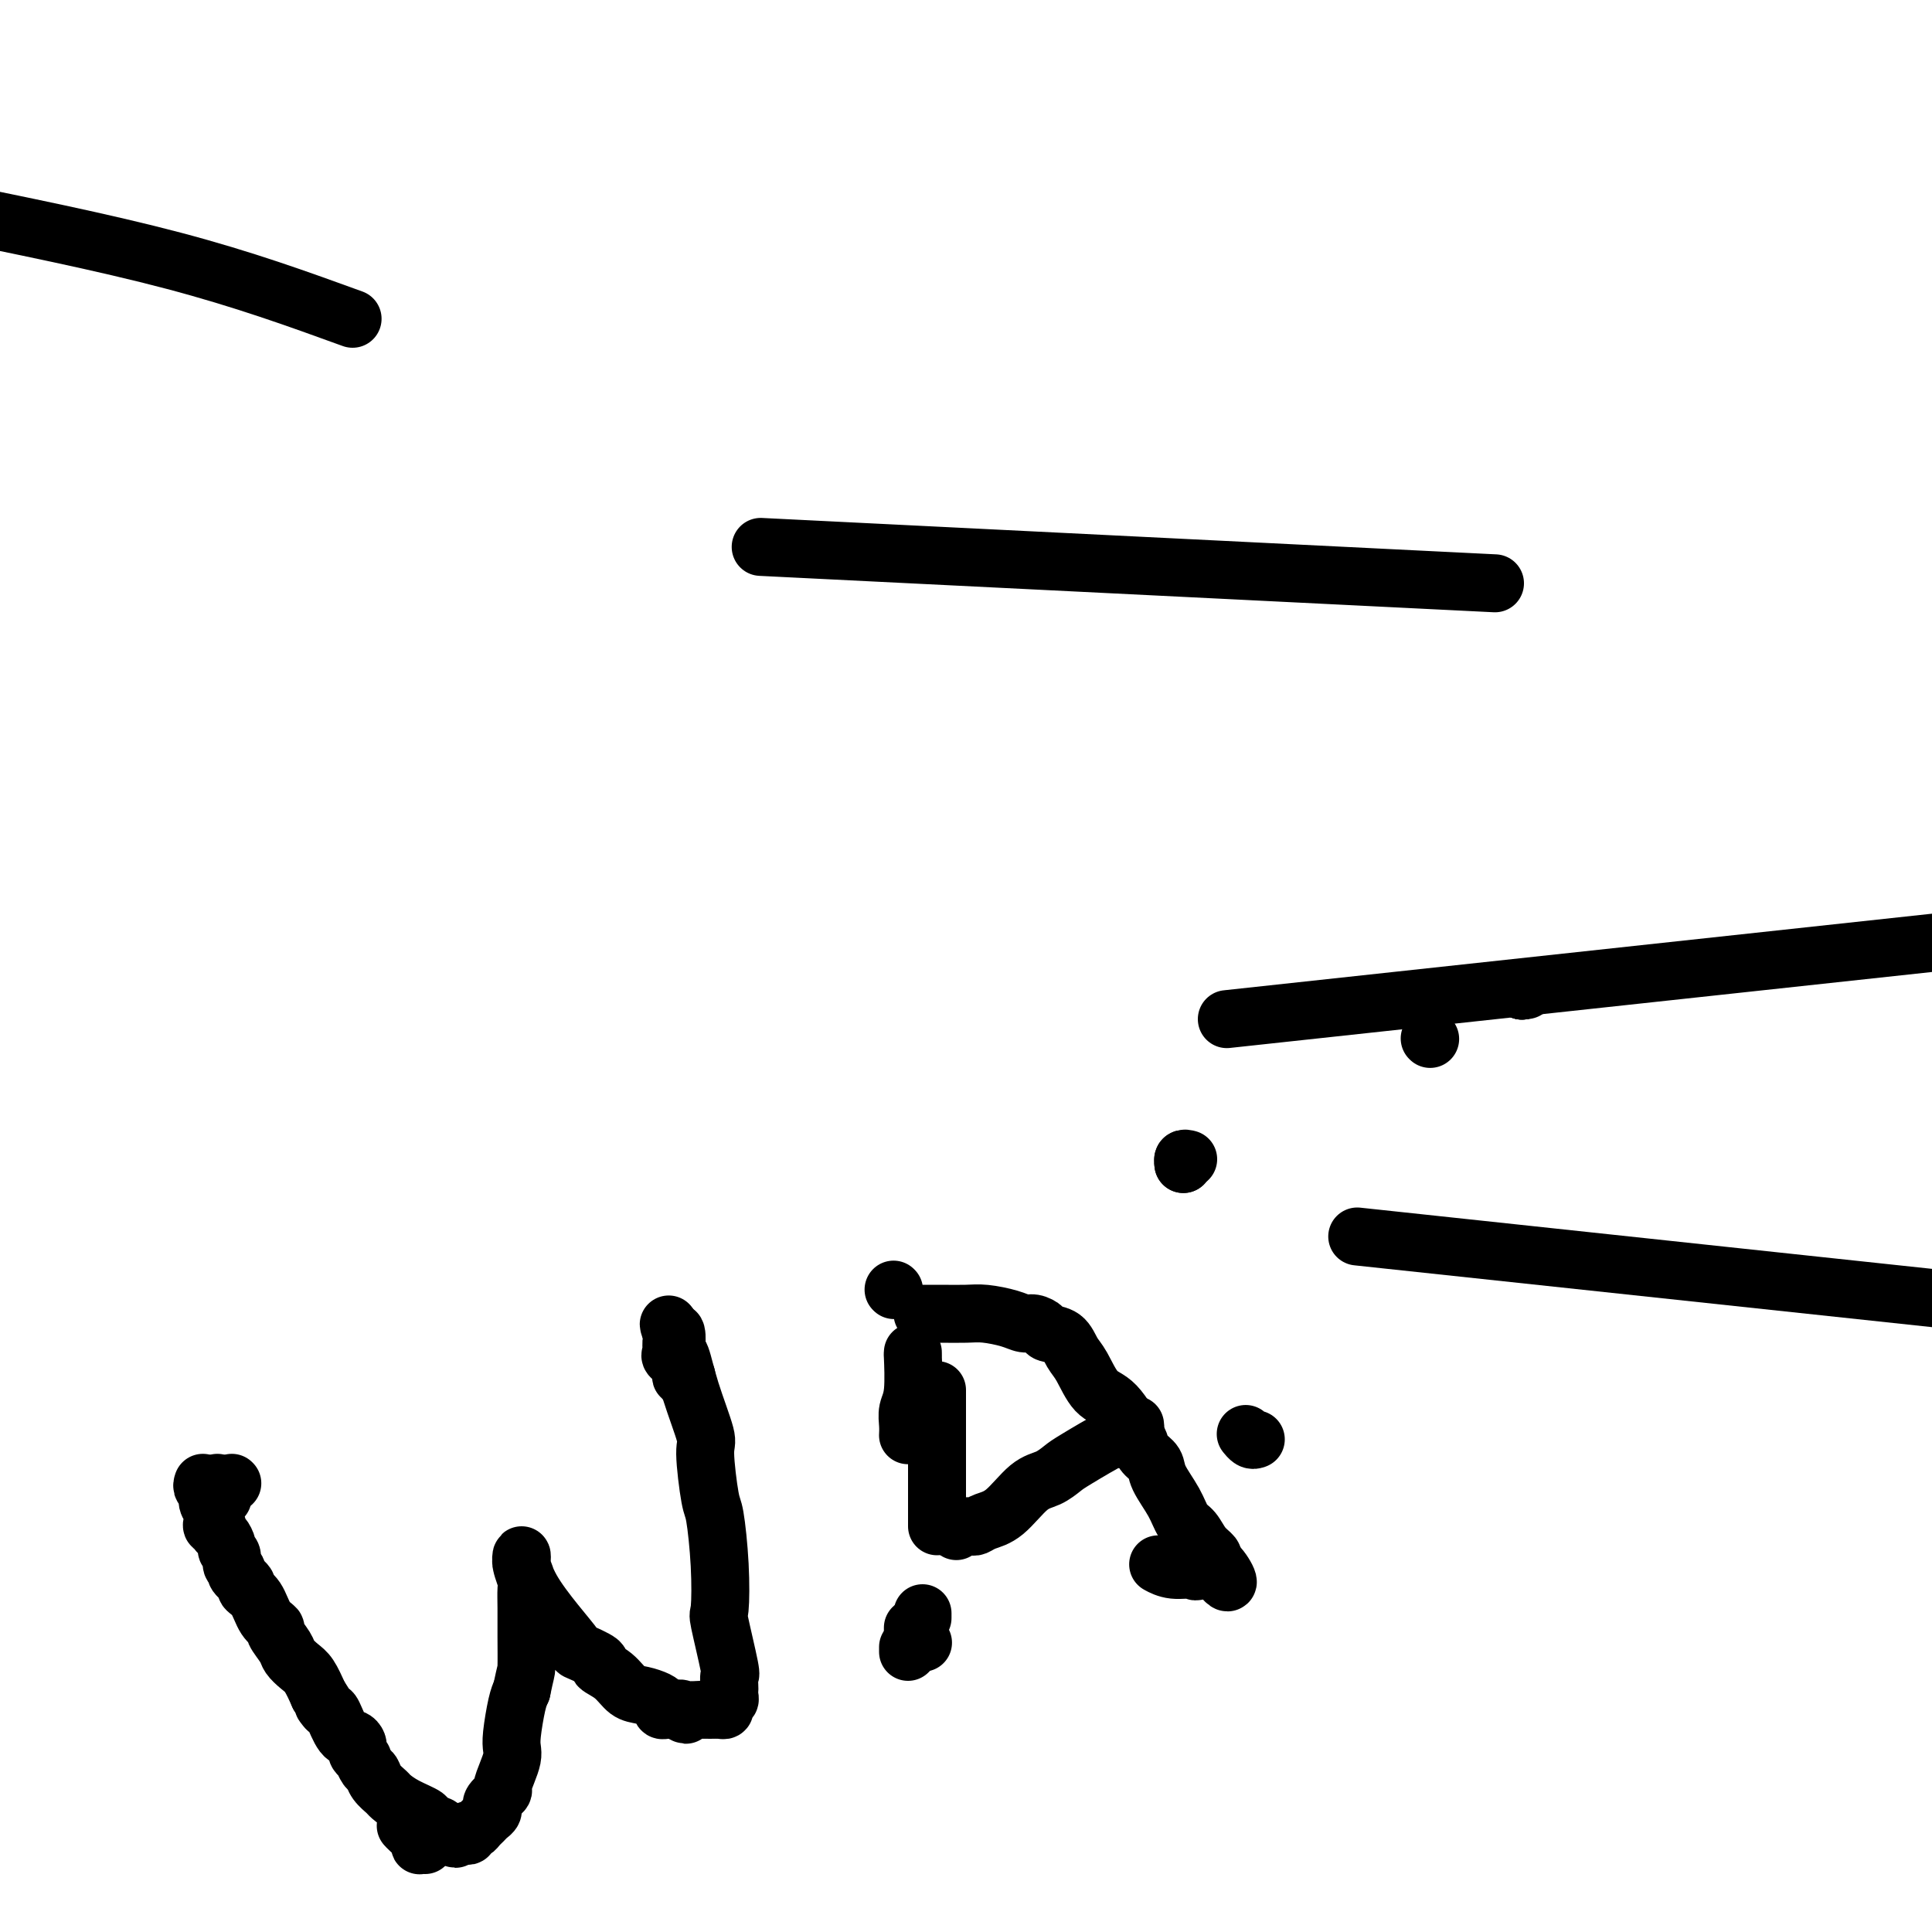
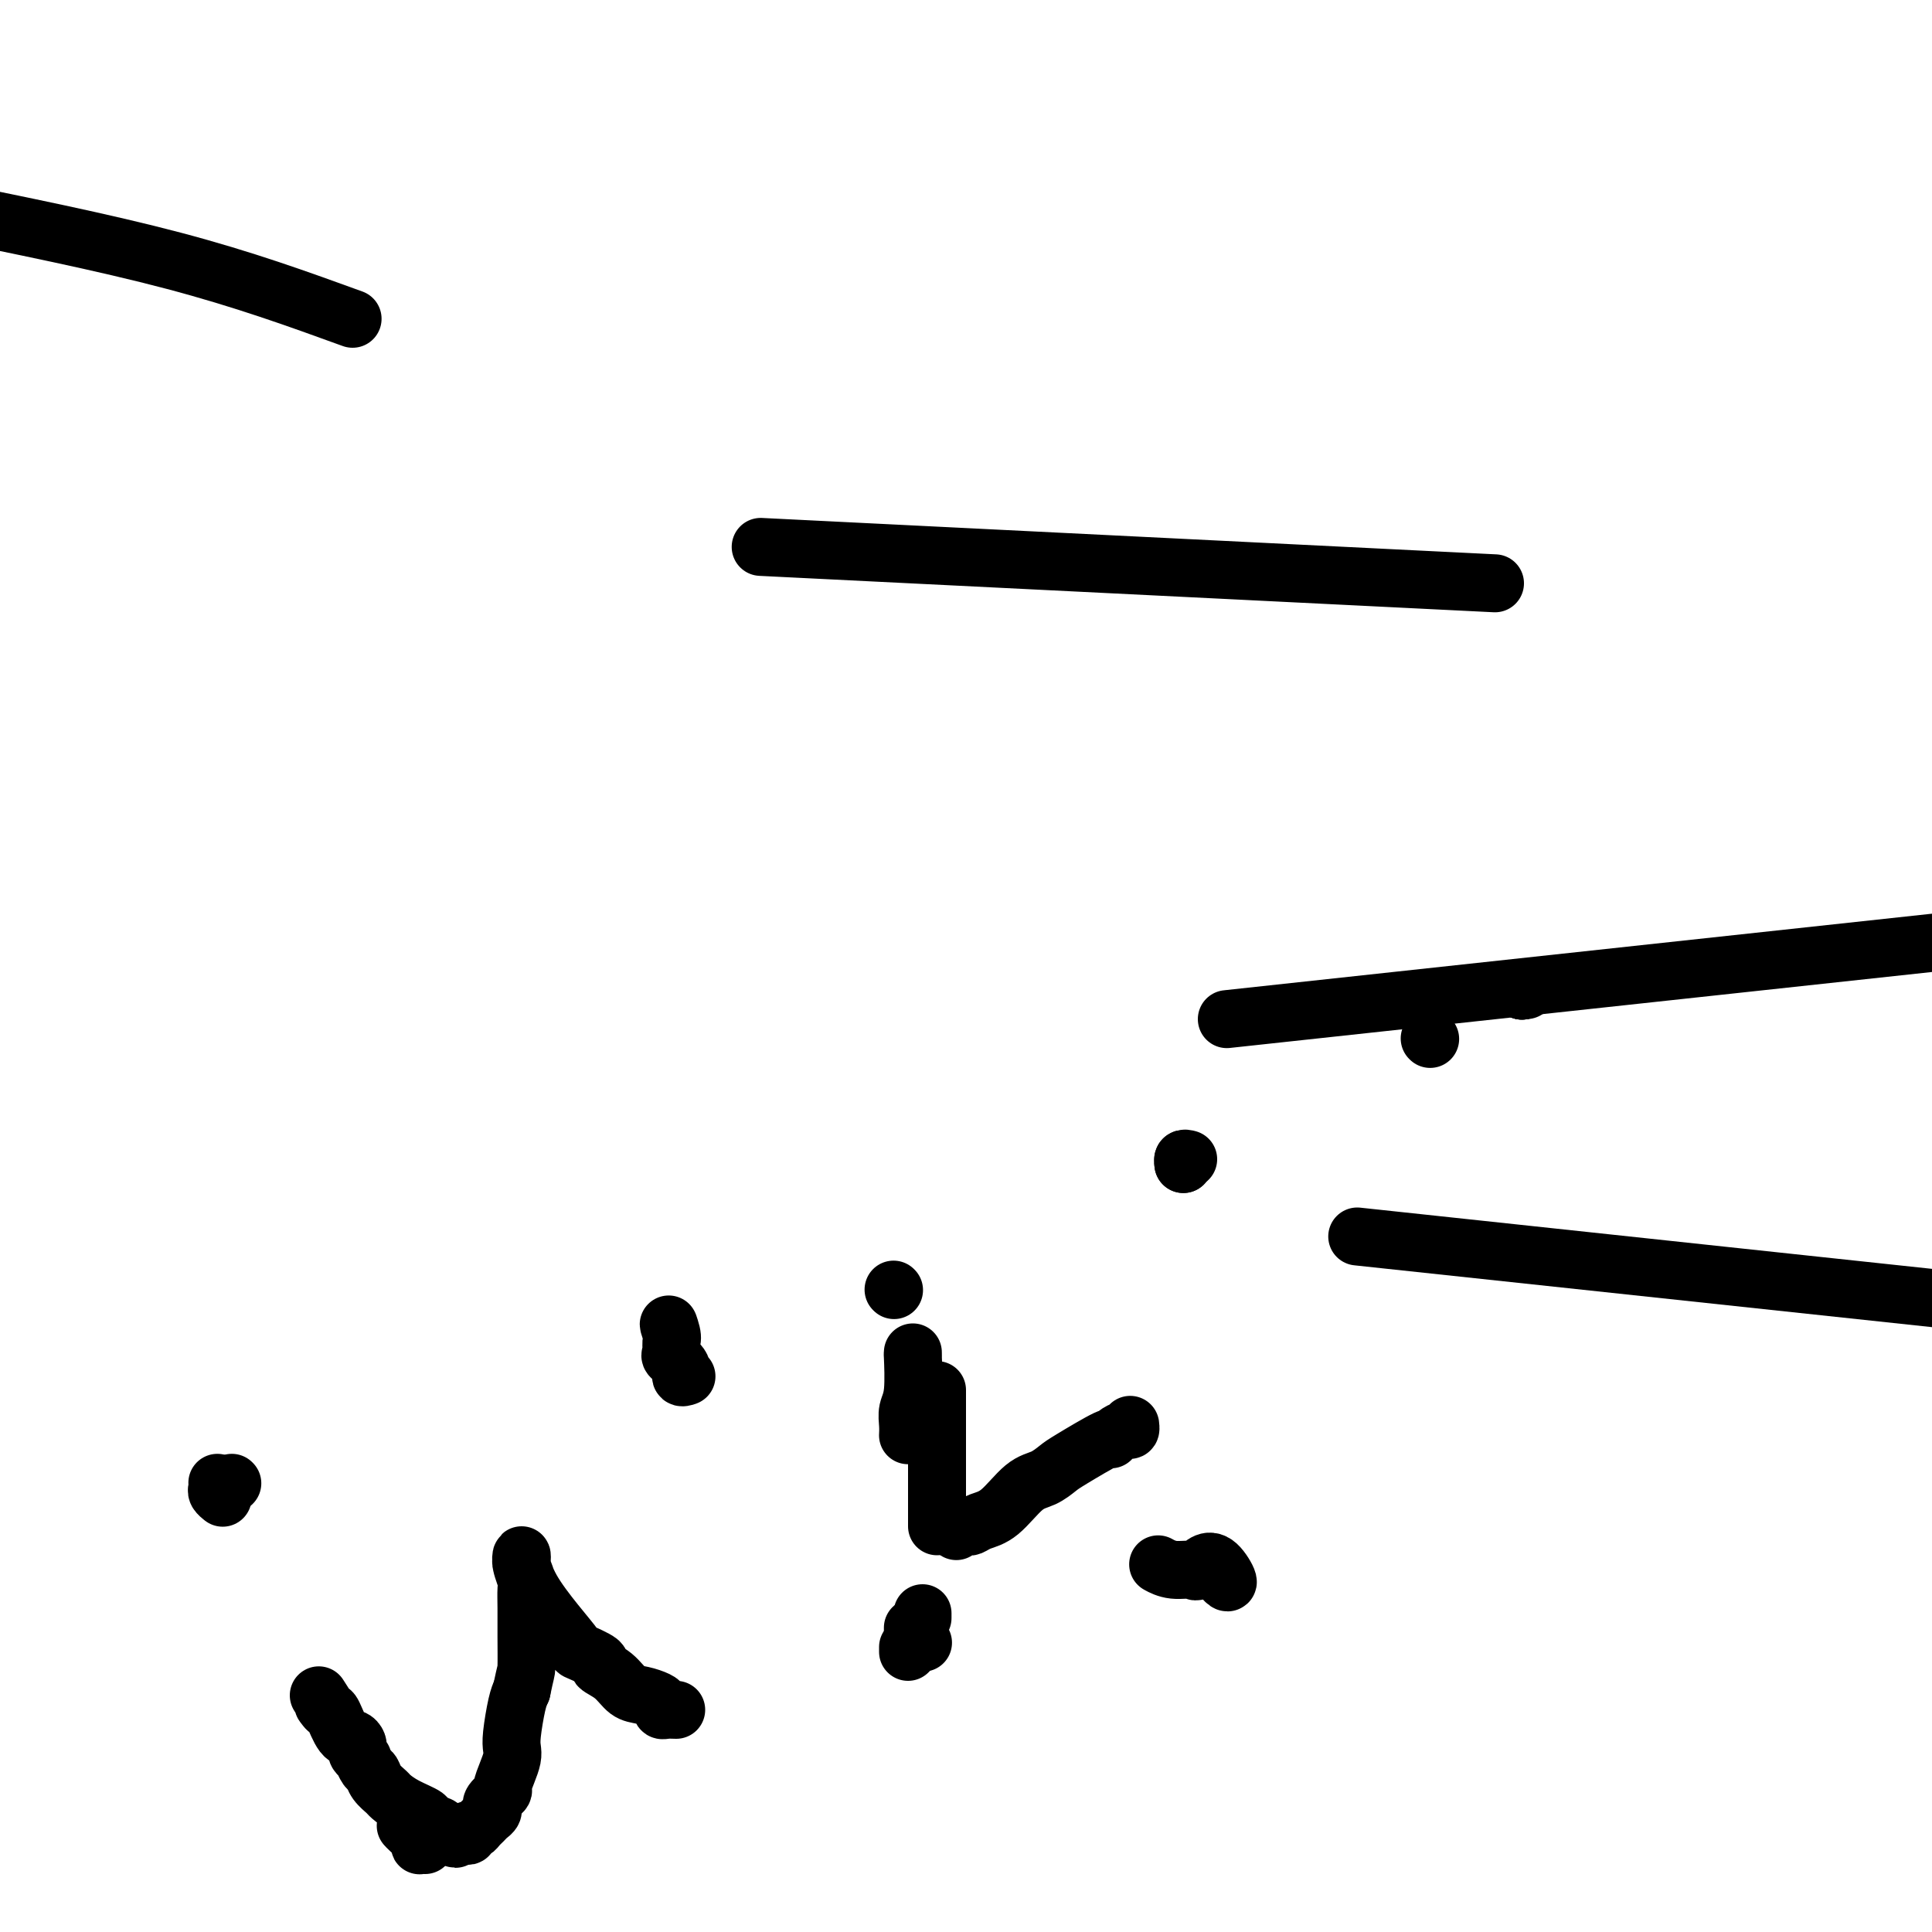
<svg xmlns="http://www.w3.org/2000/svg" viewBox="0 0 400 400" version="1.1">
  <g fill="none" stroke="#000000" stroke-width="12" stroke-linecap="round" stroke-linejoin="round">
    <path d="M48,307c0.000,0.000 0.100,0.100 0.1,0.1" />
    <path d="M45,307c0.030,0.339 0.060,0.679 0,1c-0.060,0.321 -0.208,0.625 0,1c0.208,0.375 0.774,0.821 1,1c0.226,0.179 0.113,0.089 0,0" />
    <path d="M88,382c-0.409,-0.016 -0.817,-0.032 -1,0c-0.183,0.032 -0.140,0.114 0,0c0.140,-0.114 0.378,-0.422 0,-1c-0.378,-0.578 -1.371,-1.425 -2,-2c-0.629,-0.575 -0.894,-0.879 -1,-1c-0.106,-0.121 -0.053,-0.061 0,0" />
-     <path d="M42,307c-0.121,0.358 -0.242,0.715 0,1c0.242,0.285 0.849,0.497 1,1c0.151,0.503 -0.152,1.297 0,2c0.152,0.703 0.758,1.316 1,2c0.242,0.684 0.120,1.439 0,2c-0.120,0.561 -0.238,0.927 0,1c0.238,0.073 0.833,-0.149 1,0c0.167,0.149 -0.095,0.669 0,1c0.095,0.331 0.546,0.474 1,1c0.454,0.526 0.911,1.437 1,2c0.089,0.563 -0.188,0.780 0,1c0.188,0.220 0.843,0.444 1,1c0.157,0.556 -0.184,1.444 0,2c0.184,0.556 0.893,0.780 1,1c0.107,0.220 -0.386,0.436 0,1c0.386,0.564 1.653,1.475 2,2c0.347,0.525 -0.224,0.664 0,1c0.224,0.336 1.244,0.870 2,2c0.756,1.130 1.248,2.855 2,4c0.752,1.145 1.762,1.711 2,2c0.238,0.289 -0.298,0.303 0,1c0.298,0.697 1.431,2.079 2,3c0.569,0.921 0.575,1.381 1,2c0.425,0.619 1.268,1.397 2,2c0.732,0.603 1.352,1.029 2,2c0.648,0.971 1.324,2.485 2,4" />
    <path d="M66,351c2.960,4.569 1.360,2.491 1,2c-0.360,-0.491 0.520,0.603 1,1c0.480,0.397 0.560,0.095 1,1c0.440,0.905 1.241,3.016 2,4c0.759,0.984 1.475,0.842 2,1c0.525,0.158 0.859,0.617 1,1c0.141,0.383 0.090,0.689 0,1c-0.090,0.311 -0.217,0.626 0,1c0.217,0.374 0.779,0.806 1,1c0.221,0.194 0.099,0.149 0,0c-0.099,-0.149 -0.177,-0.401 0,0c0.177,0.401 0.610,1.455 1,2c0.390,0.545 0.739,0.583 1,1c0.261,0.417 0.435,1.215 1,2c0.565,0.785 1.520,1.558 2,2c0.480,0.442 0.485,0.553 1,1c0.515,0.447 1.539,1.230 3,2c1.461,0.770 3.357,1.527 4,2c0.643,0.473 0.031,0.661 0,1c-0.031,0.339 0.519,0.828 1,1c0.481,0.172 0.892,0.025 1,0c0.108,-0.025 -0.086,0.070 0,0c0.086,-0.070 0.453,-0.306 1,0c0.547,0.306 1.273,1.153 2,2" />
    <path d="M93,380c2.174,1.393 1.108,0.374 1,0c-0.108,-0.374 0.742,-0.104 1,0c0.258,0.104 -0.075,0.042 0,0c0.075,-0.042 0.559,-0.063 1,0c0.441,0.063 0.839,0.210 1,0c0.161,-0.210 0.085,-0.777 0,-1c-0.085,-0.223 -0.178,-0.101 0,0c0.178,0.101 0.626,0.182 1,0c0.374,-0.182 0.674,-0.627 1,-1c0.326,-0.373 0.676,-0.674 1,-1c0.324,-0.326 0.621,-0.678 1,-1c0.379,-0.322 0.841,-0.615 1,-1c0.159,-0.385 0.014,-0.861 0,-1c-0.014,-0.139 0.104,0.059 0,0c-0.104,-0.059 -0.431,-0.376 0,-1c0.431,-0.624 1.618,-1.557 2,-2c0.382,-0.443 -0.042,-0.398 0,-1c0.042,-0.602 0.550,-1.852 1,-3c0.450,-1.148 0.842,-2.194 1,-3c0.158,-0.806 0.084,-1.371 0,-2c-0.084,-0.629 -0.176,-1.323 0,-3c0.176,-1.677 0.622,-4.336 1,-6c0.378,-1.664 0.689,-2.332 1,-3" />
    <path d="M108,350c0.846,-4.099 0.960,-3.846 1,-5c0.040,-1.154 0.007,-3.716 0,-6c-0.007,-2.284 0.012,-4.291 0,-6c-0.012,-1.709 -0.056,-3.120 0,-4c0.056,-0.880 0.210,-1.230 0,-2c-0.210,-0.770 -0.785,-1.958 -1,-3c-0.215,-1.042 -0.071,-1.936 0,-2c0.071,-0.064 0.069,0.701 0,1c-0.069,0.299 -0.205,0.131 0,1c0.205,0.869 0.750,2.776 2,5c1.250,2.224 3.204,4.766 5,7c1.796,2.234 3.432,4.158 4,5c0.568,0.842 0.066,0.600 1,1c0.934,0.400 3.302,1.441 4,2c0.698,0.559 -0.276,0.636 0,1c0.276,0.364 1.801,1.014 3,2c1.199,0.986 2.072,2.306 3,3c0.928,0.694 1.911,0.760 3,1c1.089,0.240 2.283,0.653 3,1c0.717,0.347 0.955,0.629 1,1c0.045,0.371 -0.103,0.831 0,1c0.103,0.169 0.458,0.048 1,0c0.542,-0.048 1.271,-0.024 2,0" />
-     <path d="M140,354c3.457,2.011 1.598,0.539 1,0c-0.598,-0.539 0.064,-0.144 1,0c0.936,0.144 2.146,0.036 3,0c0.854,-0.036 1.352,0.001 2,0c0.648,-0.001 1.445,-0.038 2,0c0.555,0.038 0.867,0.151 1,0c0.133,-0.151 0.088,-0.566 0,-1c-0.088,-0.434 -0.220,-0.889 0,-1c0.220,-0.111 0.790,0.120 1,0c0.210,-0.120 0.058,-0.591 0,-1c-0.058,-0.409 -0.023,-0.755 0,-1c0.023,-0.245 0.034,-0.389 0,-1c-0.034,-0.611 -0.113,-1.691 0,-2c0.113,-0.309 0.420,0.151 0,-2c-0.420,-2.151 -1.565,-6.915 -2,-9c-0.435,-2.085 -0.159,-1.491 0,-3c0.159,-1.509 0.203,-5.123 0,-9c-0.203,-3.877 -0.652,-8.019 -1,-10c-0.348,-1.981 -0.593,-1.803 -1,-4c-0.407,-2.197 -0.974,-6.771 -1,-9c-0.026,-2.229 0.490,-2.115 0,-4c-0.490,-1.885 -1.987,-5.770 -3,-9c-1.013,-3.230 -1.542,-5.805 -2,-7c-0.458,-1.195 -0.844,-1.011 -1,-1c-0.156,0.011 -0.080,-0.151 0,-1c0.080,-0.849 0.166,-2.385 0,-3c-0.166,-0.615 -0.583,-0.307 -1,0" />
    <path d="M139,276c-1.080,-3.340 -0.282,-1.191 0,0c0.282,1.191 0.046,1.423 0,2c-0.046,0.577 0.096,1.500 0,2c-0.096,0.500 -0.432,0.579 0,1c0.432,0.421 1.631,1.185 2,2c0.369,0.815 -0.093,1.681 0,2c0.093,0.319 0.741,0.091 1,0c0.259,-0.091 0.130,-0.046 0,0" />
    <path d="M188,342c0.000,-0.417 0.000,-0.833 0,-1c0.000,-0.167 0.000,-0.083 0,0" />
    <path d="M185,267c0.000,0.000 0.100,0.100 0.1,0.1" />
    <path d="M189,340c0.000,-0.875 0.000,-1.750 0,-2c0.000,-0.250 0.000,0.125 0,0c0.000,-0.125 0.000,-0.750 0,-1c0.000,-0.250 0.000,-0.125 0,0" />
    <path d="M189,280c0.008,0.608 0.016,1.216 0,1c-0.016,-0.216 -0.057,-1.255 0,0c0.057,1.255 0.211,4.806 0,7c-0.211,2.194 -0.789,3.031 -1,4c-0.211,0.969 -0.057,2.068 0,3c0.057,0.932 0.016,1.695 0,2c-0.016,0.305 -0.008,0.153 0,0" />
    <path d="M191,340c0.000,0.000 0.100,0.100 0.1,0.1" />
-     <path d="M260,298c-0.311,0.111 -0.622,0.222 -1,0c-0.378,-0.222 -0.822,-0.778 -1,-1c-0.178,-0.222 -0.089,-0.111 0,0" />
    <path d="M191,335c0.000,-0.417 0.000,-0.833 0,-1c0.000,-0.167 0.000,-0.083 0,0" />
    <path d="M194,316c0.000,-1.707 0.000,-3.414 0,-5c0.000,-1.586 0.000,-3.050 0,-4c0.000,-0.950 0.000,-1.386 0,-2c-0.000,-0.614 0.000,-1.407 0,-3c0.000,-1.593 0.000,-3.985 0,-5c0.000,-1.015 0.000,-0.654 0,-1c0.000,-0.346 0.000,-1.401 0,-2c0.000,-0.599 0.000,-0.742 0,-1c0.000,-0.258 0.000,-0.630 0,-1c0.000,-0.370 0.000,-0.738 0,-1c0.000,-0.262 0.000,-0.417 0,-1c0.000,-0.583 0.000,-1.595 0,-2c0.000,-0.405 0.000,-0.202 0,0" />
-     <path d="M191,272c0.211,0.002 0.423,0.003 1,0c0.577,-0.003 1.520,-0.011 3,0c1.480,0.011 3.498,0.041 5,0c1.502,-0.041 2.487,-0.152 4,0c1.513,0.152 3.555,0.566 5,1c1.445,0.434 2.292,0.888 3,1c0.708,0.112 1.278,-0.118 2,0c0.722,0.118 1.596,0.585 2,1c0.404,0.415 0.337,0.780 1,1c0.663,0.220 2.056,0.295 3,1c0.944,0.705 1.440,2.038 2,3c0.560,0.962 1.183,1.552 2,3c0.817,1.448 1.829,3.753 3,5c1.171,1.247 2.503,1.436 4,3c1.497,1.564 3.159,4.503 4,6c0.841,1.497 0.862,1.551 1,2c0.138,0.449 0.393,1.293 1,2c0.607,0.707 1.566,1.277 2,2c0.434,0.723 0.342,1.601 1,3c0.658,1.399 2.065,3.320 3,5c0.935,1.680 1.399,3.119 2,4c0.601,0.881 1.338,1.206 2,2c0.662,0.794 1.250,2.058 2,3c0.750,0.942 1.664,1.561 2,2c0.336,0.439 0.096,0.697 0,1c-0.096,0.303 -0.048,0.652 0,1" />
    <path d="M251,324c5.263,7.209 2.919,1.732 1,0c-1.919,-1.732 -3.415,0.282 -4,1c-0.585,0.718 -0.260,0.141 -1,0c-0.740,-0.141 -2.545,0.154 -4,0c-1.455,-0.154 -2.558,-0.758 -3,-1c-0.442,-0.242 -0.221,-0.121 0,0" />
-     <path d="M198,317c-0.081,-0.423 -0.162,-0.846 0,-1c0.162,-0.154 0.568,-0.041 1,0c0.432,0.041 0.891,0.008 1,0c0.109,-0.008 -0.132,0.009 0,0c0.132,-0.009 0.635,-0.044 1,0c0.365,0.044 0.590,0.168 1,0c0.410,-0.168 1.006,-0.626 2,-1c0.994,-0.374 2.386,-0.664 4,-2c1.614,-1.336 3.449,-3.718 5,-5c1.551,-1.282 2.818,-1.463 4,-2c1.182,-0.537 2.280,-1.429 3,-2c0.720,-0.571 1.061,-0.823 3,-2c1.939,-1.177 5.476,-3.281 7,-4c1.524,-0.719 1.035,-0.053 1,0c-0.035,0.053 0.383,-0.508 1,-1c0.617,-0.492 1.433,-0.915 2,-1c0.567,-0.085 0.883,0.170 1,0c0.117,-0.170 0.033,-0.763 0,-1c-0.033,-0.237 -0.017,-0.119 0,0" />
+     <path d="M198,317c-0.081,-0.423 -0.162,-0.846 0,-1c0.162,-0.154 0.568,-0.041 1,0c0.109,-0.008 -0.132,0.009 0,0c0.132,-0.009 0.635,-0.044 1,0c0.365,0.044 0.590,0.168 1,0c0.410,-0.168 1.006,-0.626 2,-1c0.994,-0.374 2.386,-0.664 4,-2c1.614,-1.336 3.449,-3.718 5,-5c1.551,-1.282 2.818,-1.463 4,-2c1.182,-0.537 2.280,-1.429 3,-2c0.720,-0.571 1.061,-0.823 3,-2c1.939,-1.177 5.476,-3.281 7,-4c1.524,-0.719 1.035,-0.053 1,0c-0.035,0.053 0.383,-0.508 1,-1c0.617,-0.492 1.433,-0.915 2,-1c0.567,-0.085 0.883,0.170 1,0c0.117,-0.170 0.033,-0.763 0,-1c-0.033,-0.237 -0.017,-0.119 0,0" />
    <path d="M245,241c0.000,-0.417 0.000,-0.833 0,-1c0.000,-0.167 0.000,-0.083 0,0" />
    <path d="M296,215c0.000,0.000 0.100,0.100 0.1,0.1" />
    <path d="M246,240c-0.422,-0.111 -0.844,-0.222 -1,0c-0.156,0.222 -0.044,0.778 0,1c0.044,0.222 0.022,0.111 0,0" />
    <path d="M316,205c-0.417,0.000 -0.833,0.000 -1,0c-0.167,0.000 -0.083,0.000 0,0" />
    <path d="M315,205c0.000,0.000 0.100,0.100 0.1,0.1" />
    <path d="M315,205c0.000,0.000 0.100,0.100 0.1,0.1" />
    <path d="M315,205c0.000,0.000 0.100,0.100 0.1,0.1" />
    <path d="M73,66c-11.250,-4.083 -22.500,-8.167 -37,-12c-14.500,-3.833 -32.250,-7.417 -50,-11" />
    <path d="M173,114c-13.444,-0.667 -26.889,-1.333 0,0c26.889,1.333 94.111,4.667 121,6c26.889,1.333 13.444,0.667 0,0" />
    <path d="M281,256c0.000,0.000 327.000,35.000 327,35" />
    <path d="M254,211c0.000,0.000 342.000,-37.000 342,-37" />
  </g>
</svg>